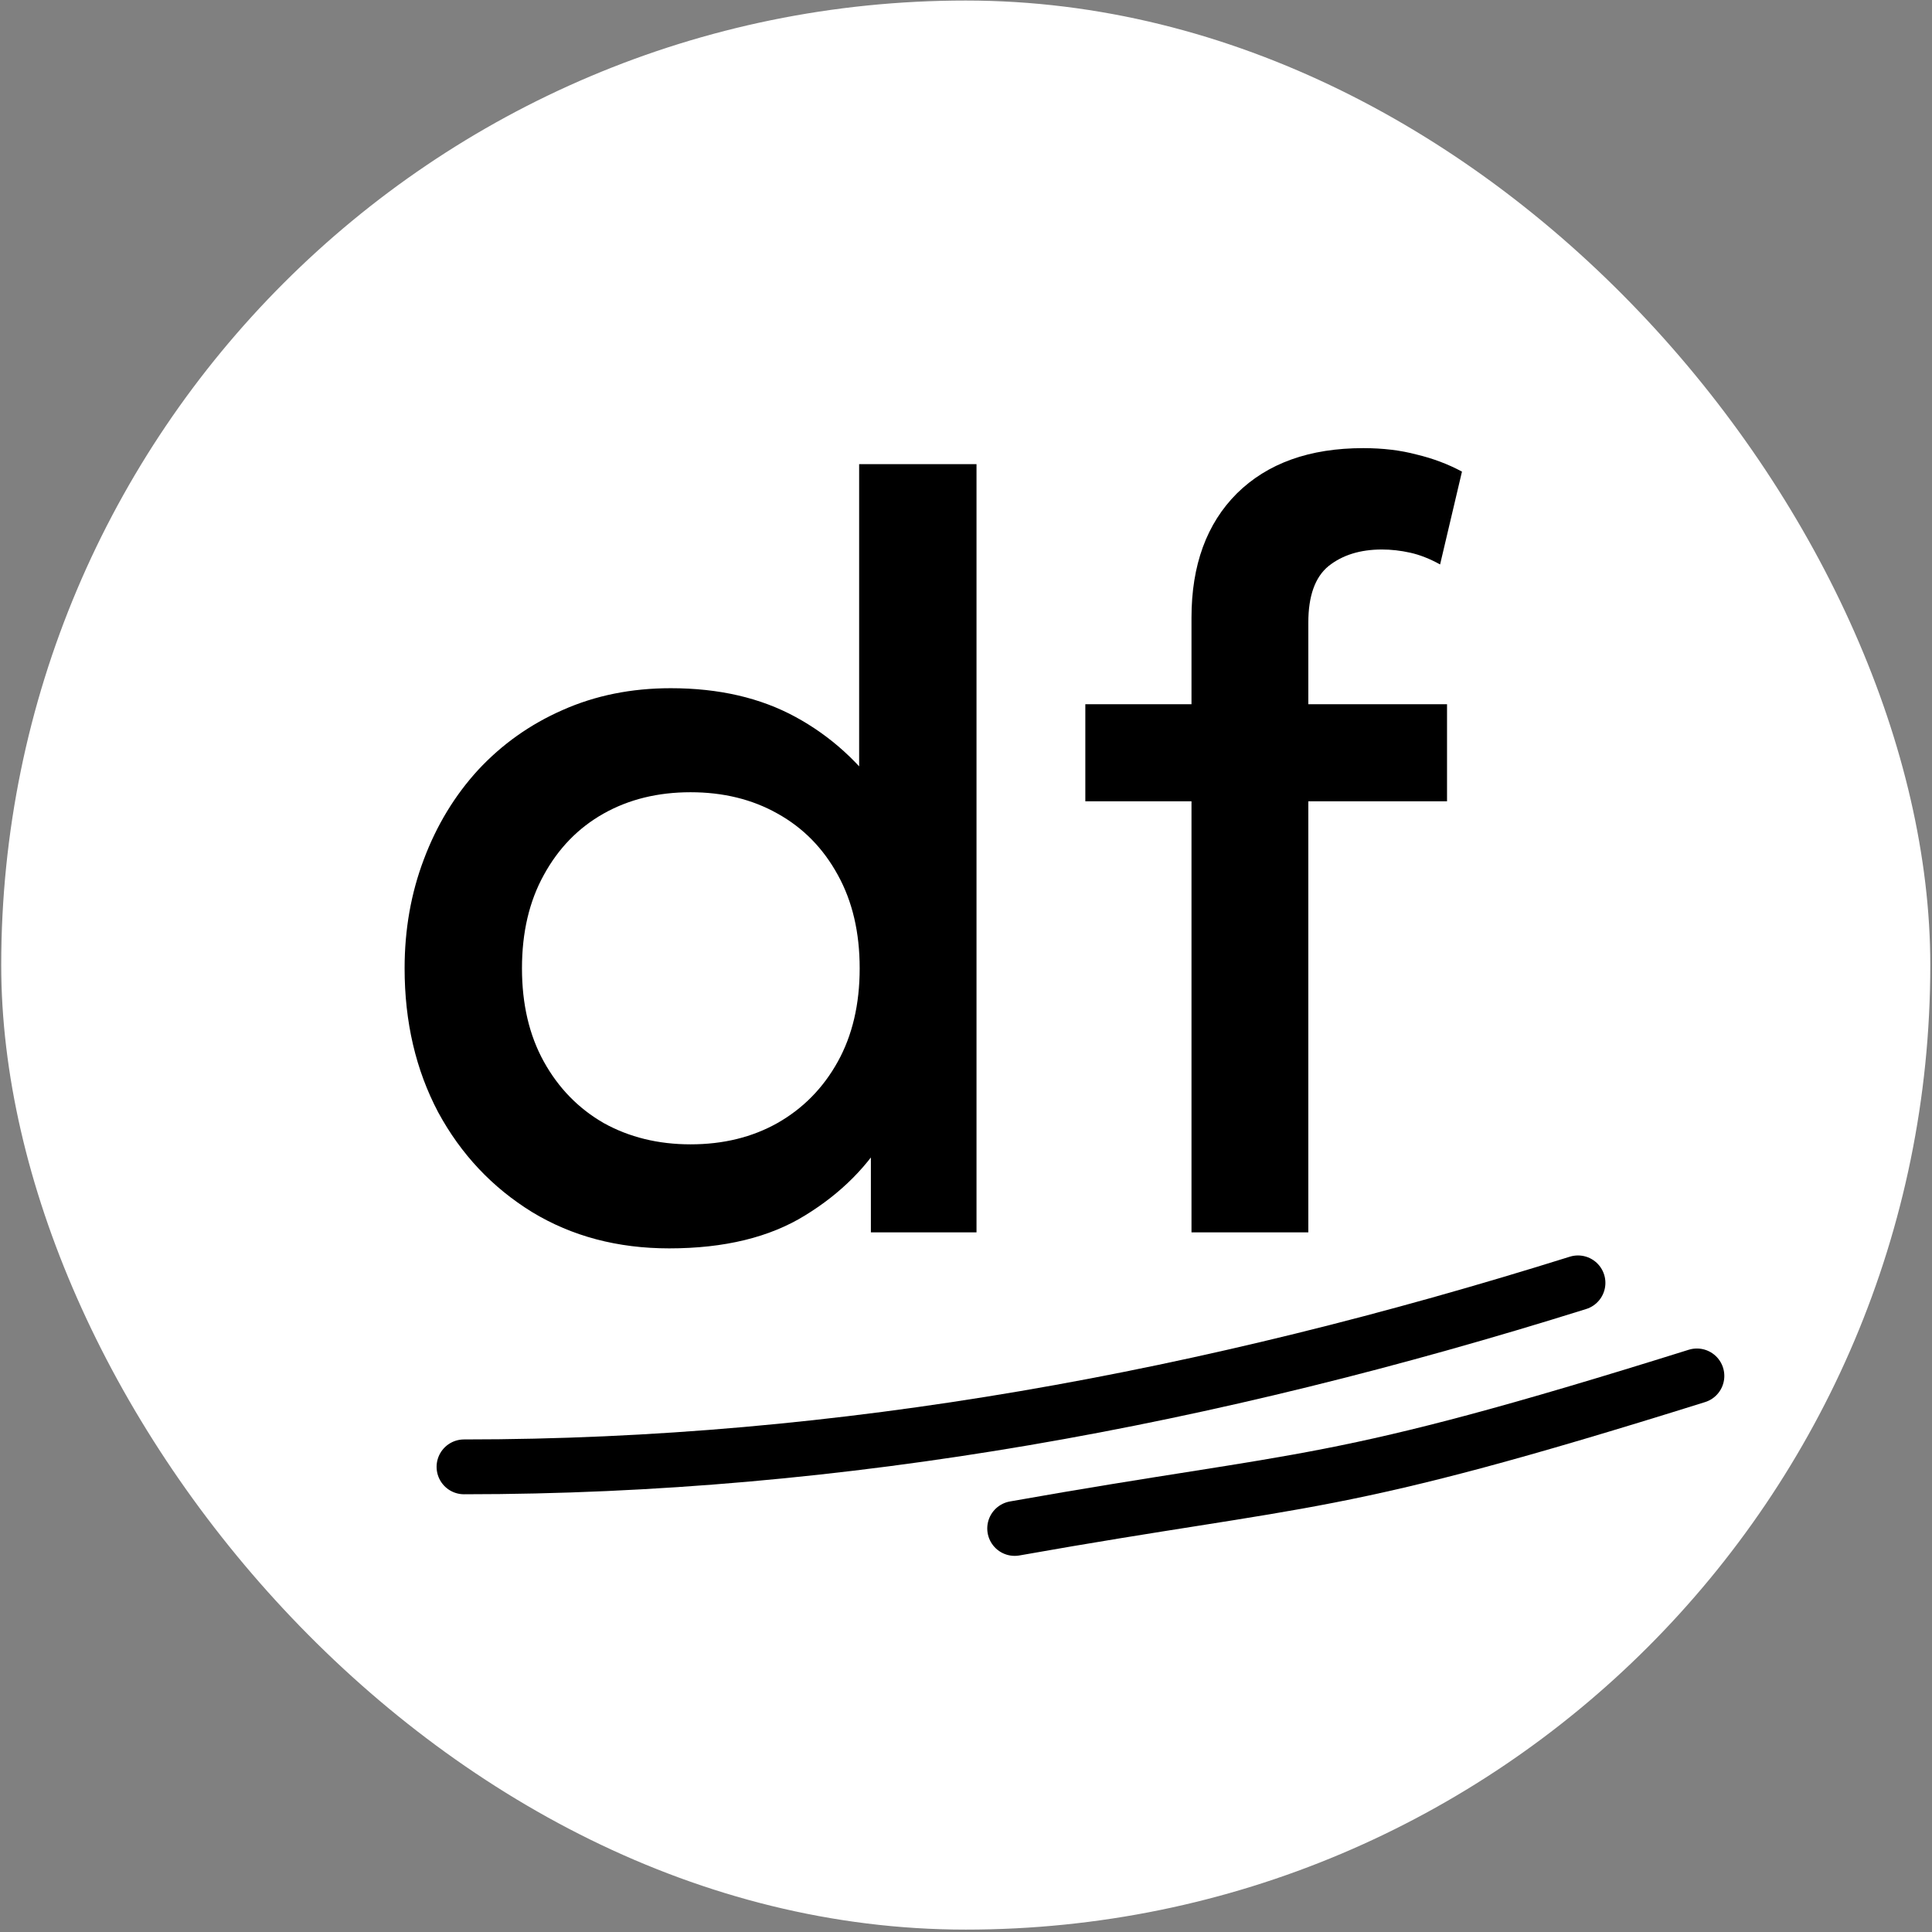
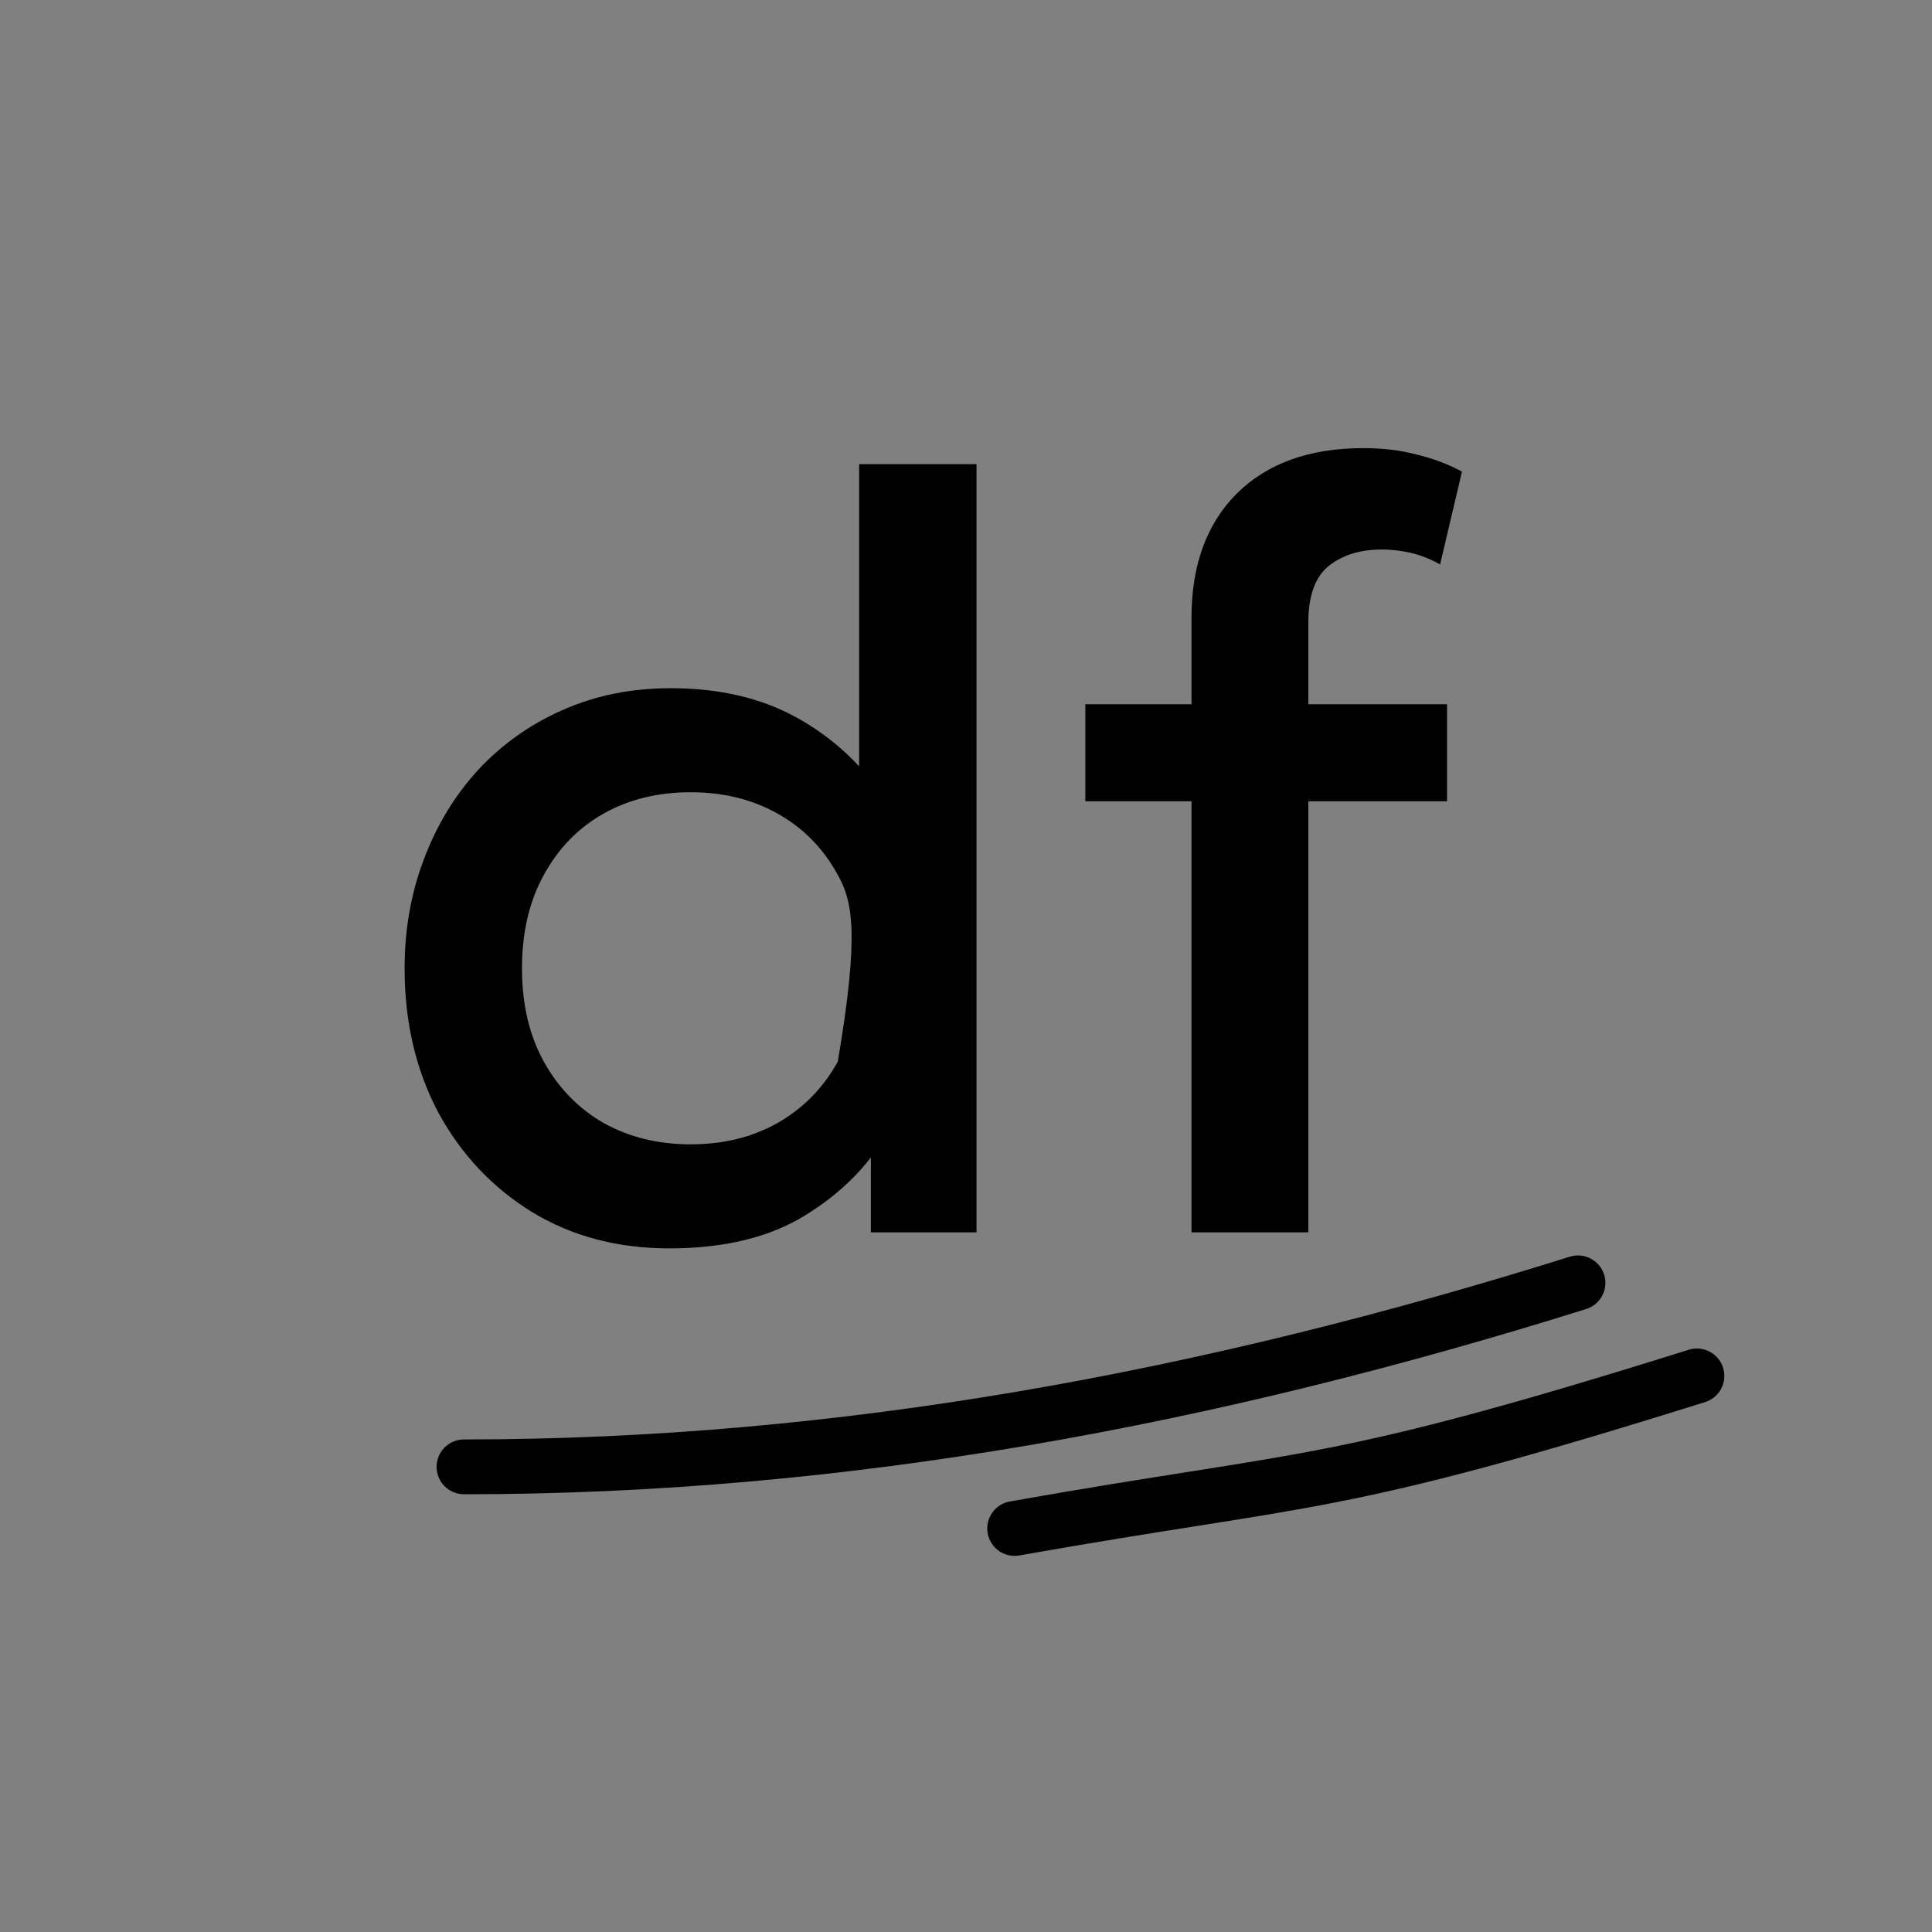
<svg xmlns="http://www.w3.org/2000/svg" width="661" height="661" viewBox="0 0 661 661" fill="none">
  <rect x="0" y="0" width="661" height="661" fill="#808080" stroke="none" />
-   <rect x="0.416" y="0.182" width="660" height="660" rx="330" fill="white" />
-   <path d="M228.962 427.109C211.317 427.109 195.681 422.971 182.053 414.697C168.424 406.301 157.716 394.923 149.928 380.565C142.262 366.084 138.429 349.657 138.429 331.283C138.429 318.02 140.62 305.608 145 294.048C149.381 282.366 155.587 272.145 163.618 263.384C171.77 254.623 181.383 247.808 192.457 242.941C203.651 237.952 216.002 235.458 229.509 235.458C245.936 235.458 260.173 238.743 272.22 245.314C284.267 251.885 294.305 261.011 302.337 272.693L293.94 281.636V158.797H334.096V421.633H297.956V378.192L303.797 387.318C297.226 398.756 287.795 408.248 275.505 415.792C263.337 423.336 247.822 427.109 228.962 427.109ZM236.263 391.516C247.457 391.516 257.375 389.083 266.014 384.215C274.775 379.226 281.65 372.229 286.639 363.225C291.628 354.22 294.123 343.573 294.123 331.283C294.123 318.993 291.628 308.346 286.639 299.341C281.65 290.215 274.775 283.218 266.014 278.351C257.375 273.484 247.457 271.05 236.263 271.05C225.068 271.05 215.151 273.484 206.511 278.351C197.871 283.218 191.057 290.215 186.068 299.341C181.079 308.346 178.585 318.993 178.585 331.283C178.585 343.573 181.079 354.22 186.068 363.225C191.057 372.229 197.871 379.226 206.511 384.215C215.272 389.083 225.189 391.516 236.263 391.516ZM407.648 421.633V211.364C407.648 193.355 412.819 179.179 423.162 168.836C433.627 158.493 448.046 153.321 466.421 153.321C473.113 153.321 479.197 154.051 484.673 155.512C490.27 156.85 495.442 158.797 500.188 161.352L492.704 193.112C489.175 191.165 485.768 189.826 482.483 189.096C479.197 188.366 475.973 188.001 472.809 188.001C465.386 188.001 459.302 189.887 454.556 193.659C449.932 197.432 447.621 203.881 447.621 213.007V240.933H495.077V274.153H447.621V421.633H407.648ZM371.325 274.153V240.933H412.941V274.153H371.325Z" fill="black" />
+   <path d="M228.962 427.109C211.317 427.109 195.681 422.971 182.053 414.697C168.424 406.301 157.716 394.923 149.928 380.565C142.262 366.084 138.429 349.657 138.429 331.283C138.429 318.02 140.62 305.608 145 294.048C149.381 282.366 155.587 272.145 163.618 263.384C171.77 254.623 181.383 247.808 192.457 242.941C203.651 237.952 216.002 235.458 229.509 235.458C245.936 235.458 260.173 238.743 272.22 245.314C284.267 251.885 294.305 261.011 302.337 272.693L293.94 281.636V158.797H334.096V421.633H297.956V378.192L303.797 387.318C297.226 398.756 287.795 408.248 275.505 415.792C263.337 423.336 247.822 427.109 228.962 427.109ZM236.263 391.516C247.457 391.516 257.375 389.083 266.014 384.215C274.775 379.226 281.65 372.229 286.639 363.225C294.123 318.993 291.628 308.346 286.639 299.341C281.65 290.215 274.775 283.218 266.014 278.351C257.375 273.484 247.457 271.05 236.263 271.05C225.068 271.05 215.151 273.484 206.511 278.351C197.871 283.218 191.057 290.215 186.068 299.341C181.079 308.346 178.585 318.993 178.585 331.283C178.585 343.573 181.079 354.22 186.068 363.225C191.057 372.229 197.871 379.226 206.511 384.215C215.272 389.083 225.189 391.516 236.263 391.516ZM407.648 421.633V211.364C407.648 193.355 412.819 179.179 423.162 168.836C433.627 158.493 448.046 153.321 466.421 153.321C473.113 153.321 479.197 154.051 484.673 155.512C490.27 156.85 495.442 158.797 500.188 161.352L492.704 193.112C489.175 191.165 485.768 189.826 482.483 189.096C479.197 188.366 475.973 188.001 472.809 188.001C465.386 188.001 459.302 189.887 454.556 193.659C449.932 197.432 447.621 203.881 447.621 213.007V240.933H495.077V274.153H447.621V421.633H407.648ZM371.325 274.153V240.933H412.941V274.153H371.325Z" fill="black" />
  <path d="M539.882 438.908C413.781 478.41 288.301 501.858 158.748 501.858" stroke="black" stroke-width="18.755" stroke-linecap="round" />
  <path d="M580.569 470.748C454.468 510.249 449.313 504.802 347.15 522.935" stroke="black" stroke-width="18.755" stroke-linecap="round" />
</svg>